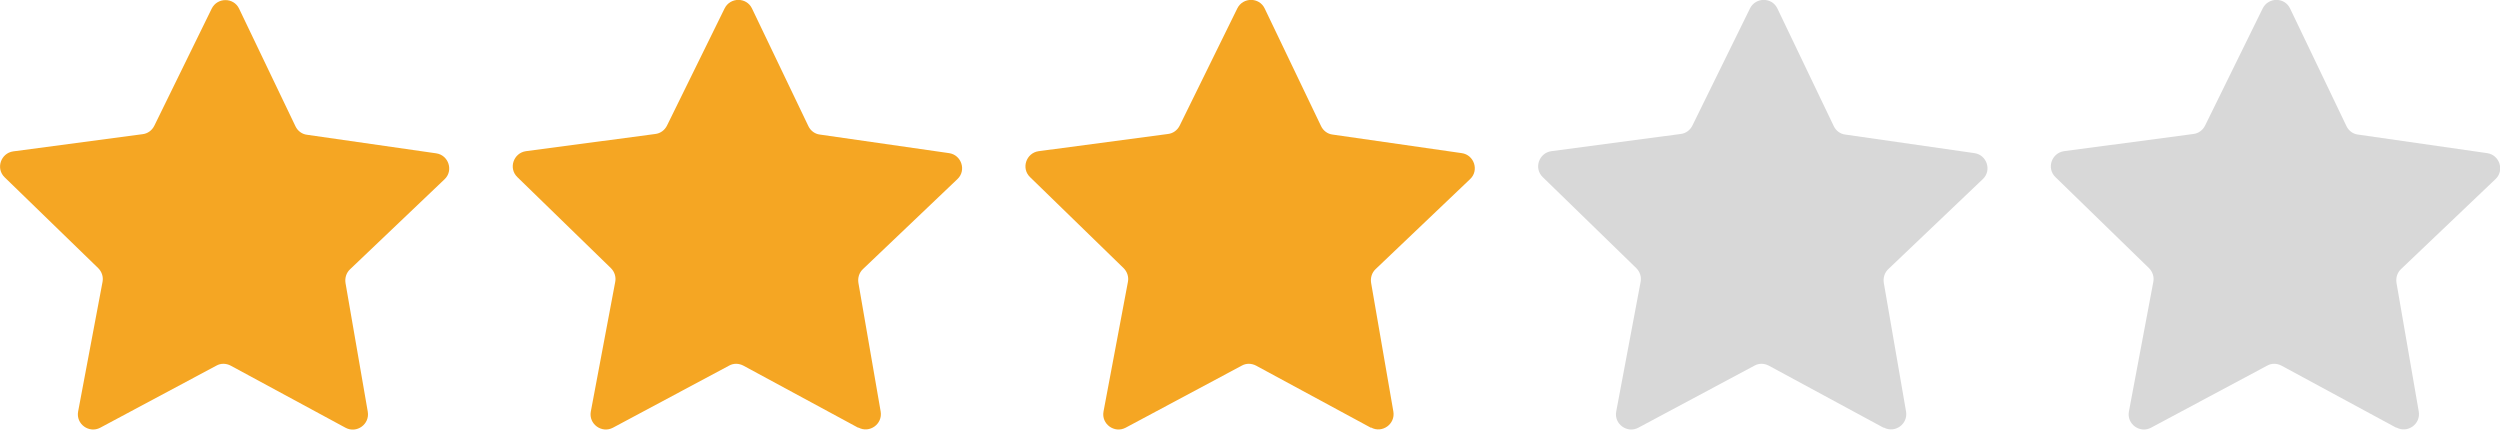
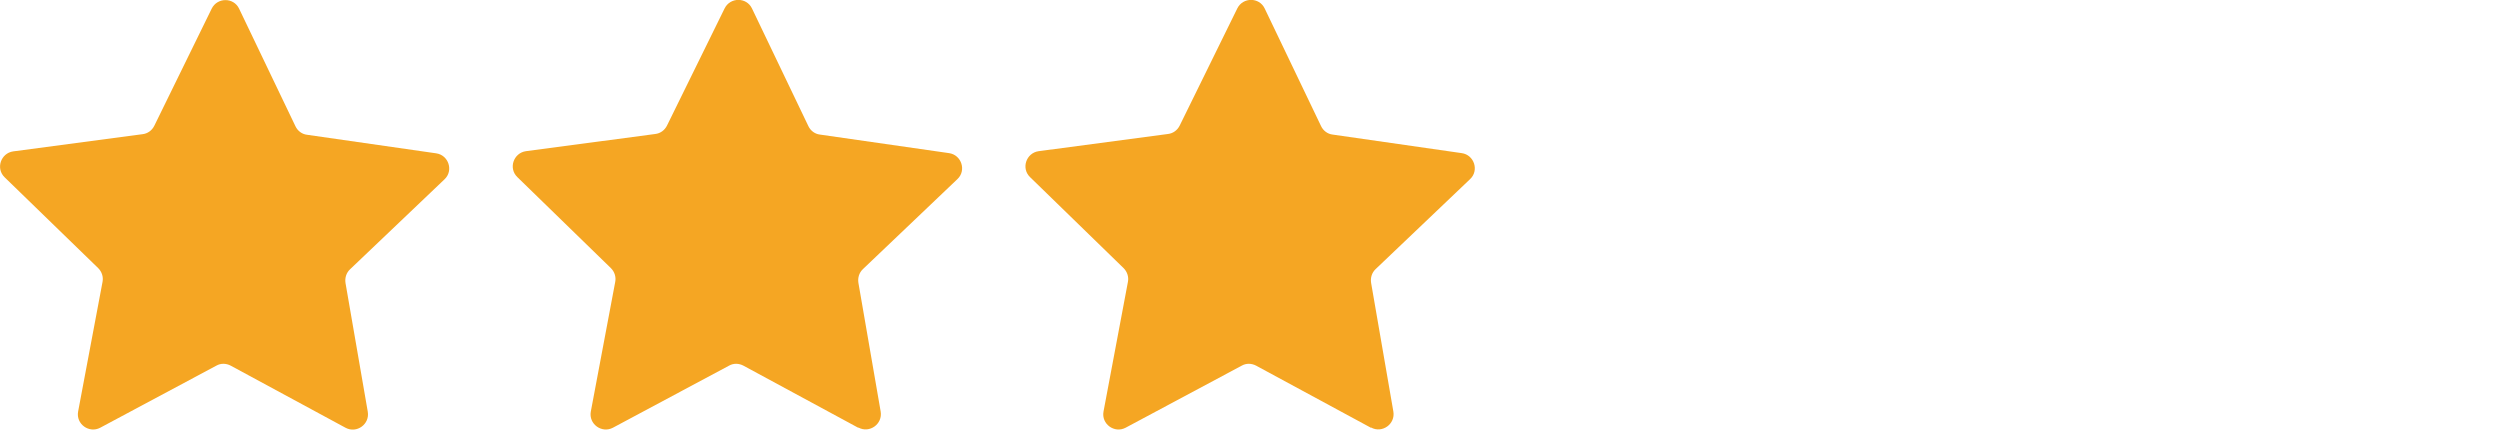
<svg xmlns="http://www.w3.org/2000/svg" id="h" viewBox="0 0 128 22">
  <path id="i" d="M17.69,21.9l-5.88-3.18c-.23-.12-.5-.13-.73,0l-5.95,3.18c-.57.3-1.25-.19-1.13-.83l1.25-6.64c.05-.26-.04-.52-.22-.7L.24,9.08c-.47-.45-.2-1.24.44-1.33l6.62-.88c.26-.03.48-.19.6-.43L10.84.44c.29-.58,1.12-.58,1.4,0l2.89,6.03c.11.23.33.4.59.43l6.61.95c.64.09.9.89.43,1.33l-4.84,4.61c-.19.18-.27.44-.23.7l1.14,6.59c.11.64-.57,1.13-1.14.82Z" fill="#f5a623" fill-rule="evenodd" />
  <path id="j" d="M43.94,21.9l-5.88-3.18c-.23-.12-.5-.13-.73,0l-5.95,3.18c-.57.3-1.25-.19-1.13-.83l1.25-6.64c.05-.26-.04-.52-.22-.7l-4.79-4.66c-.47-.45-.2-1.24.44-1.33l6.62-.88c.26-.03.48-.19.6-.43l2.95-6c.29-.58,1.12-.58,1.4,0l2.89,6.03c.11.23.33.4.59.43l6.61.95c.64.09.9.89.43,1.33l-4.84,4.61c-.19.18-.27.44-.23.7l1.14,6.59c.11.64-.57,1.13-1.14.82Z" fill="#f5a623" fill-rule="evenodd" />
  <path id="k" d="M70.19,21.9l-5.88-3.18c-.23-.12-.5-.13-.73,0l-5.95,3.18c-.57.3-1.25-.19-1.13-.83l1.25-6.64c.05-.26-.04-.52-.22-.7l-4.79-4.66c-.47-.45-.2-1.24.44-1.33l6.62-.88c.26-.03.48-.19.6-.43l2.95-6c.29-.58,1.12-.58,1.4,0l2.89,6.03c.11.23.33.4.59.43l6.61.95c.64.09.9.89.43,1.33l-4.84,4.61c-.19.18-.27.44-.23.7l1.14,6.59c.11.64-.57,1.13-1.14.82Z" fill="#f5a623" fill-rule="evenodd" />
-   <path id="l" d="M122.69,21.9l-5.88-3.18c-.23-.12-.5-.13-.73,0l-5.95,3.18c-.57.3-1.25-.19-1.13-.83l1.25-6.64c.05-.26-.04-.52-.22-.7l-4.79-4.66c-.47-.45-.2-1.24.44-1.33l6.62-.88c.26-.03.48-.19.6-.43l2.95-6c.29-.58,1.12-.58,1.4,0l2.89,6.03c.11.23.33.4.59.43l6.61.95c.64.09.9.89.43,1.33l-4.84,4.61c-.19.18-.27.44-.23.7l1.14,6.59c.11.64-.57,1.13-1.14.82Z" fill="#d8d8d8" fill-rule="evenodd" />
-   <path id="m" d="M96.44,21.9l-5.88-3.18c-.23-.12-.5-.13-.73,0l-5.95,3.18c-.57.3-1.25-.19-1.13-.83l1.25-6.64c.05-.26-.04-.52-.22-.7l-4.79-4.66c-.47-.45-.2-1.24.44-1.33l6.62-.88c.26-.03.48-.19.6-.43l2.95-6c.29-.58,1.12-.58,1.4,0l2.89,6.03c.11.23.33.4.59.43l6.61.95c.64.09.9.89.43,1.33l-4.84,4.61c-.19.18-.27.44-.23.7l1.14,6.59c.11.64-.57,1.13-1.14.82Z" fill="#d8d8d8" fill-rule="evenodd" />
</svg>